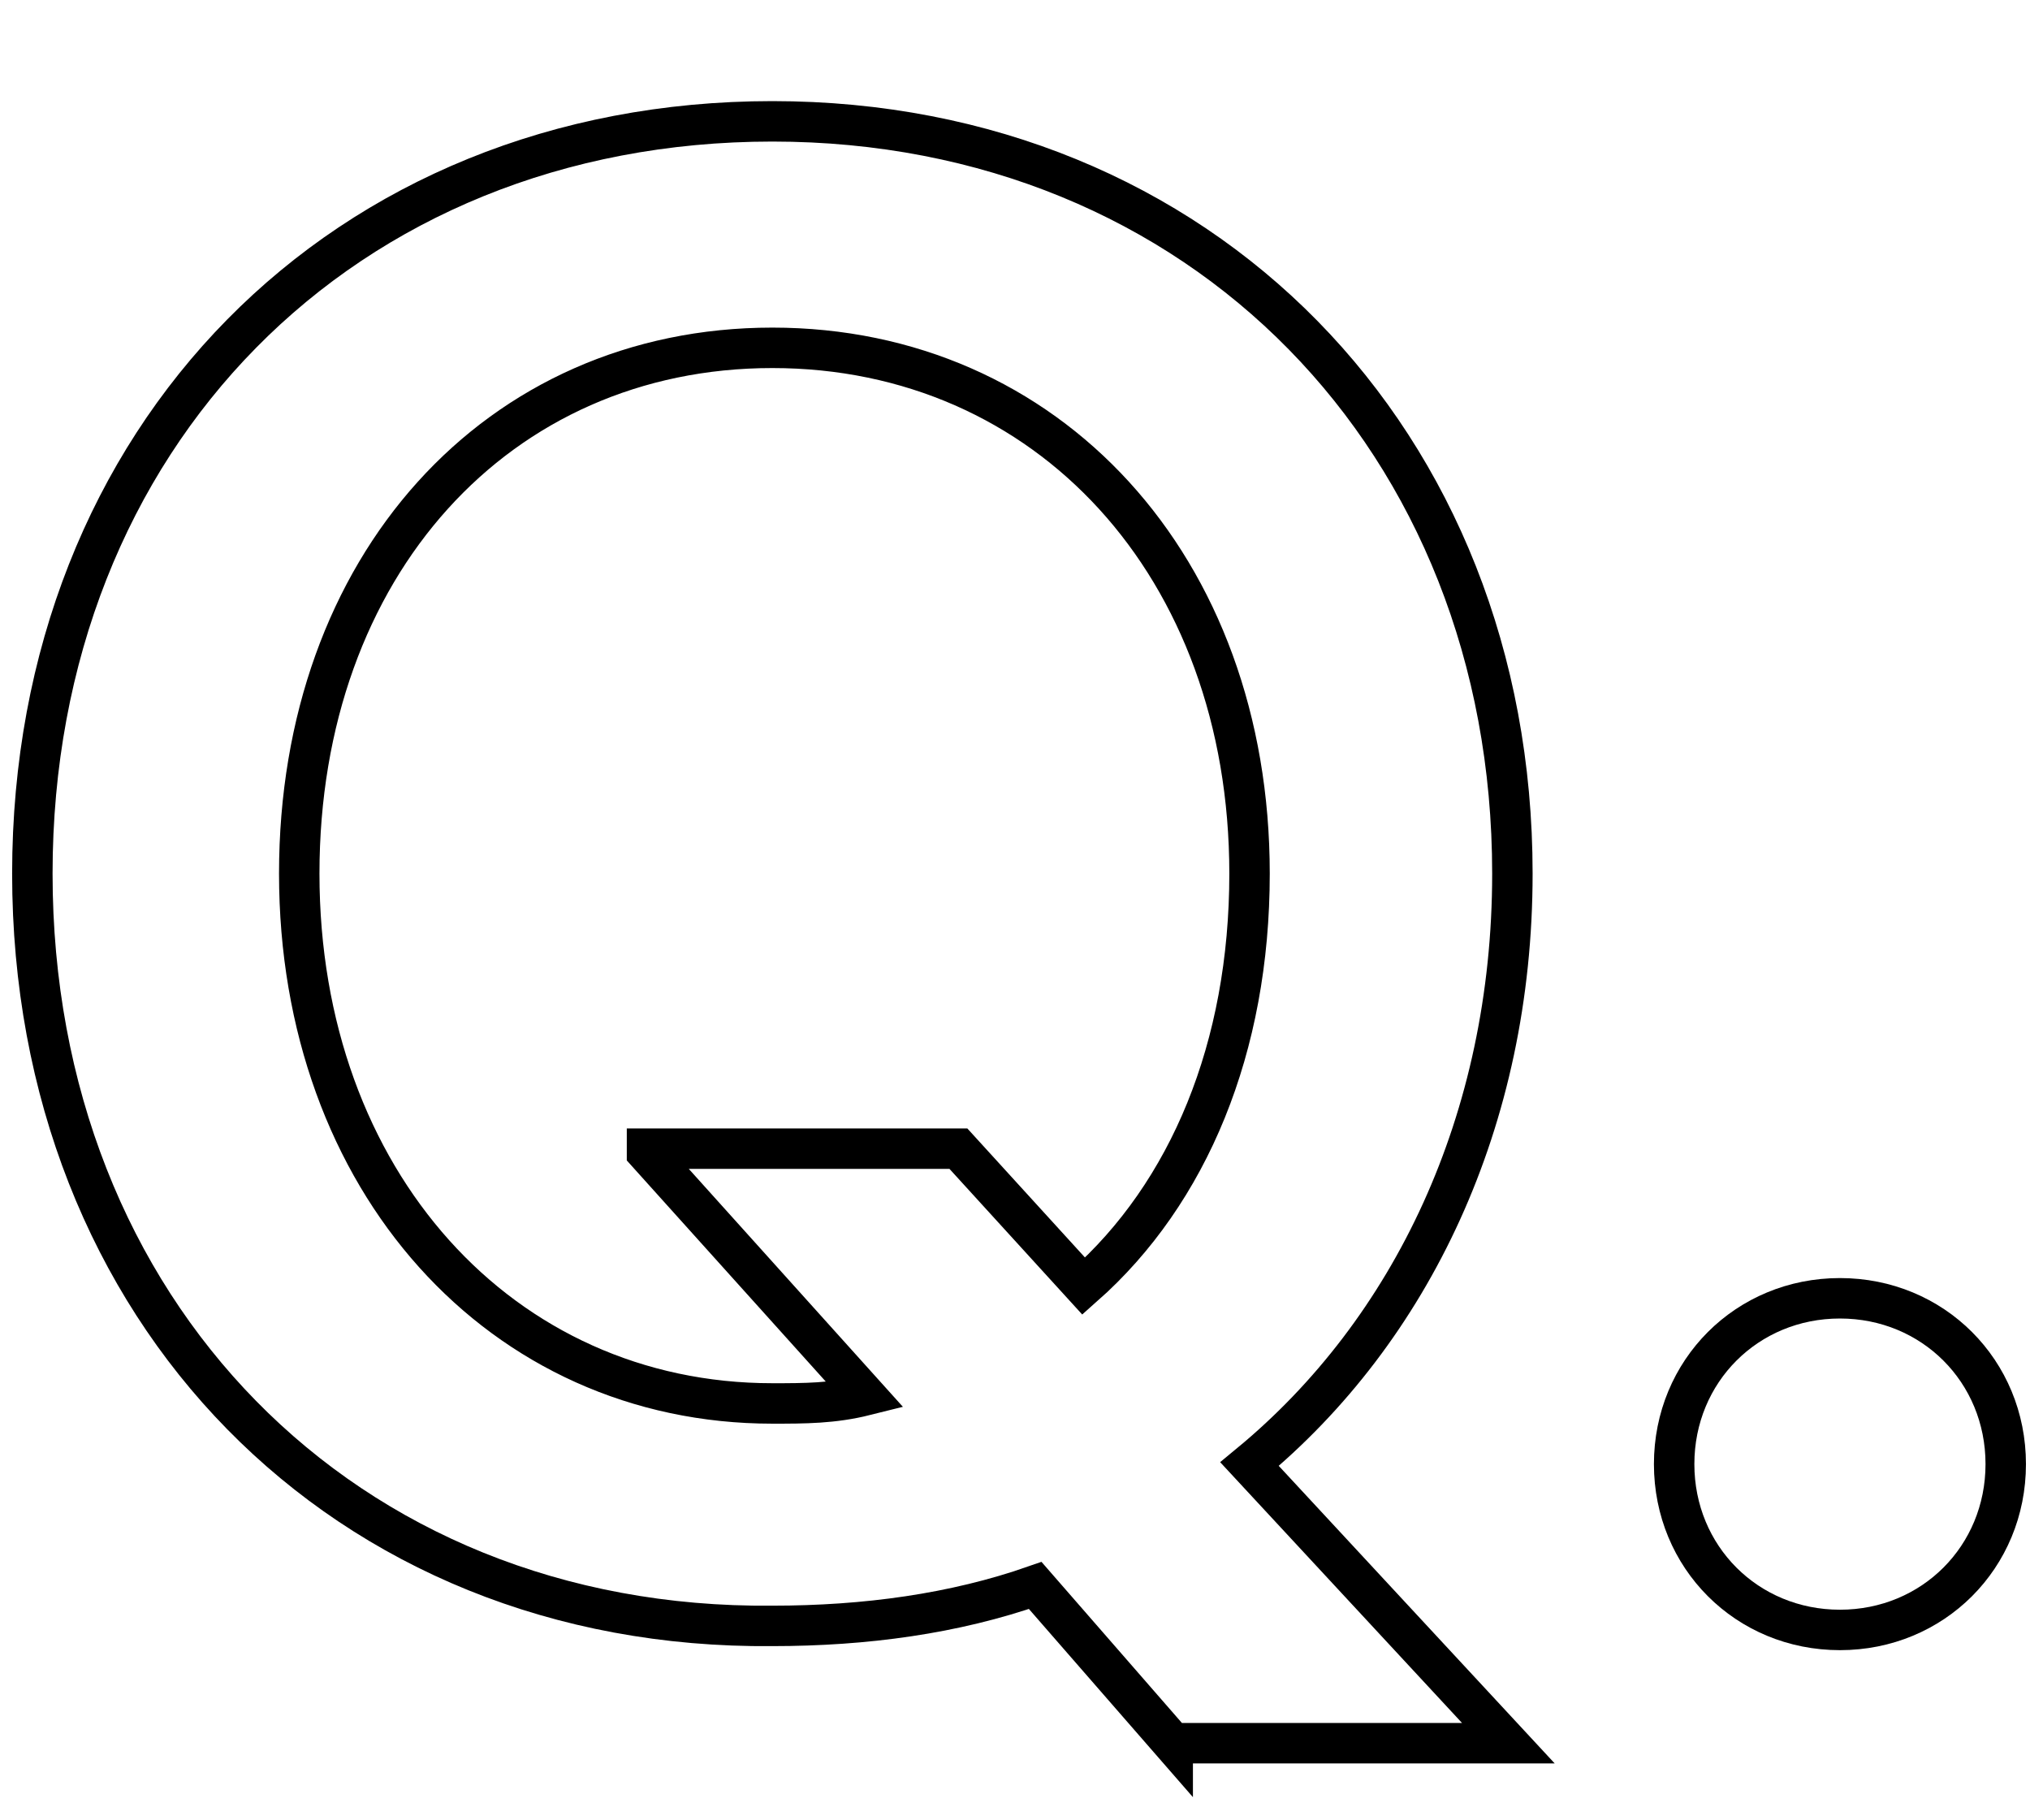
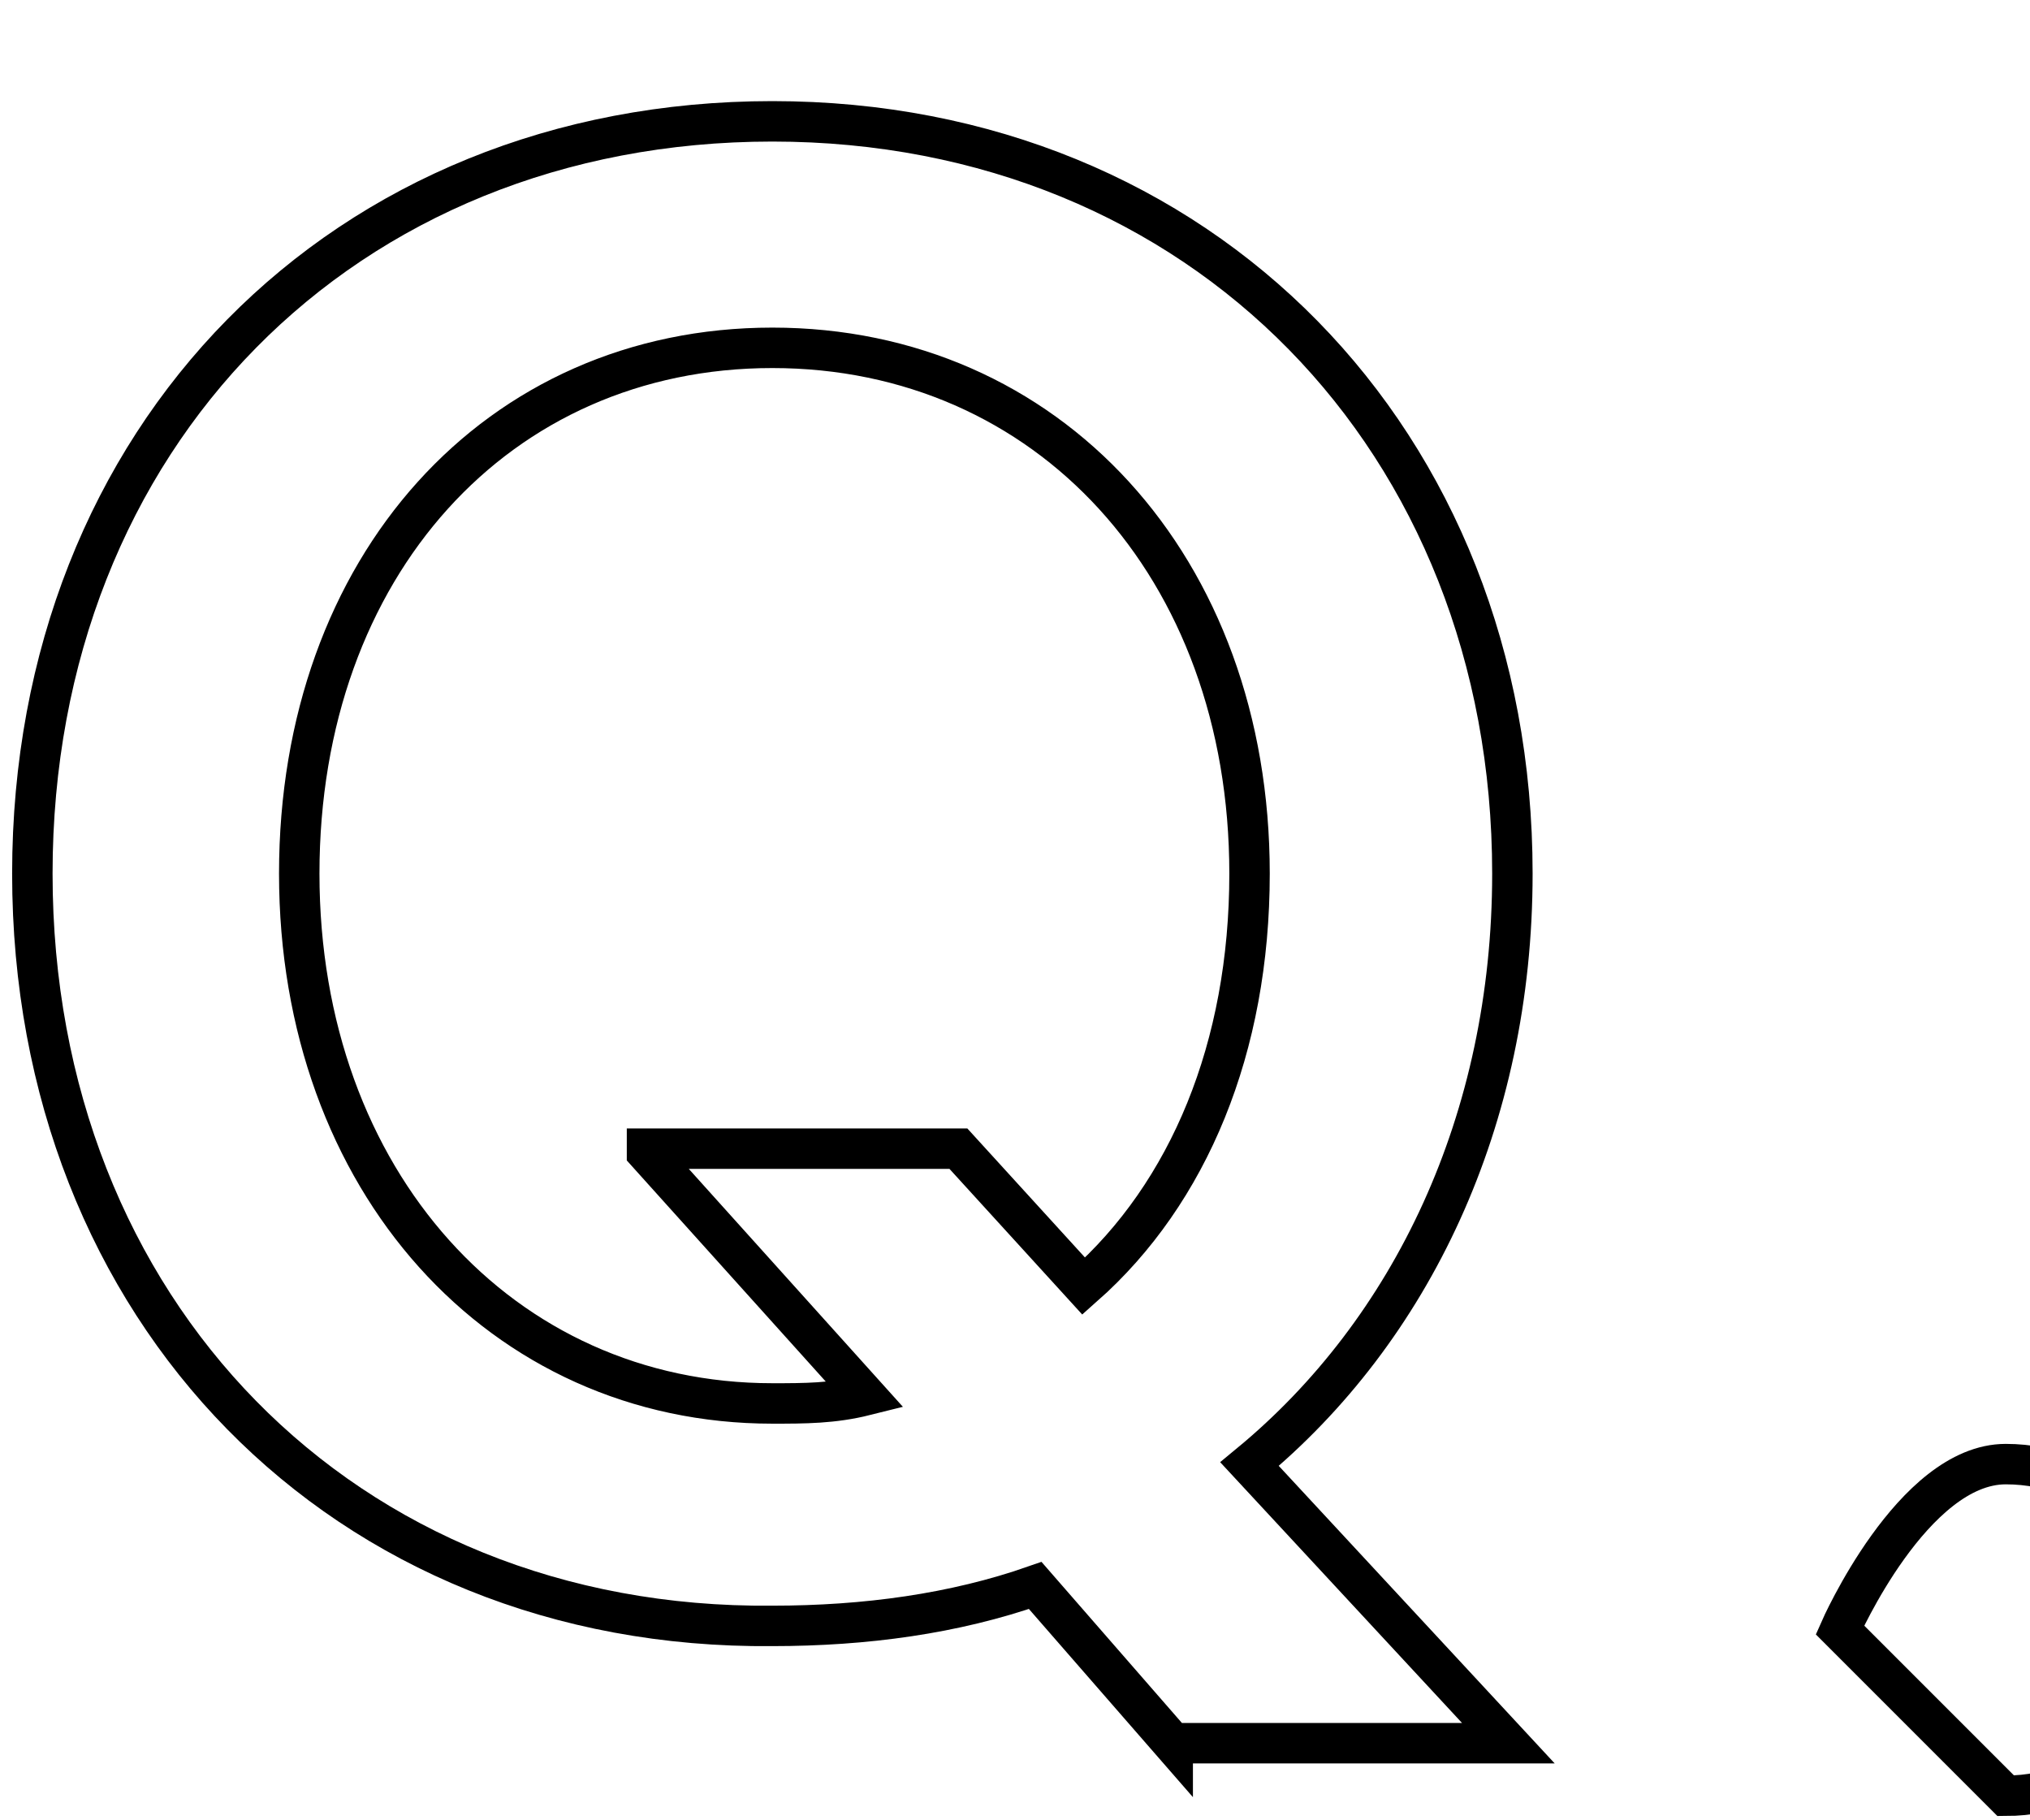
<svg xmlns="http://www.w3.org/2000/svg" id="_レイヤー_2" viewBox="0 0 5.02 4.5">
  <defs>
    <style>.cls-1{stroke:#000;stroke-miterlimit:10;stroke-width:.1px;}.cls-1,.cls-2{fill:none;}</style>
  </defs>
  <g id="_レイヤー_2-2">
-     <rect class="cls-2" width="5" height="4.5" />
    <path class="cls-1" d="m2.9,4.31l-.34-.39c-.2.07-.42.1-.65.1C.85,4.03.08,3.24.08,2.16S.85.3,1.91.3s1.83.79,1.83,1.86c0,.61-.25,1.13-.65,1.46l.64.69h-.83Zm-1.3-1.47h.77l.31.34c.26-.23.41-.59.41-1.02,0-.76-.5-1.3-1.18-1.3s-1.17.54-1.17,1.3.5,1.31,1.17,1.31c.08,0,.15,0,.23-.02l-.54-.6Z" />
-     <path class="cls-1" d="m4.55,4.03c-.23,0-.41-.18-.41-.41s.18-.41.41-.41.41.18.41.41-.18.41-.41.41Z" />
+     <path class="cls-1" d="m4.55,4.03s.18-.41.41-.41.41.18.41.41-.18.41-.41.41Z" />
  </g>
</svg>